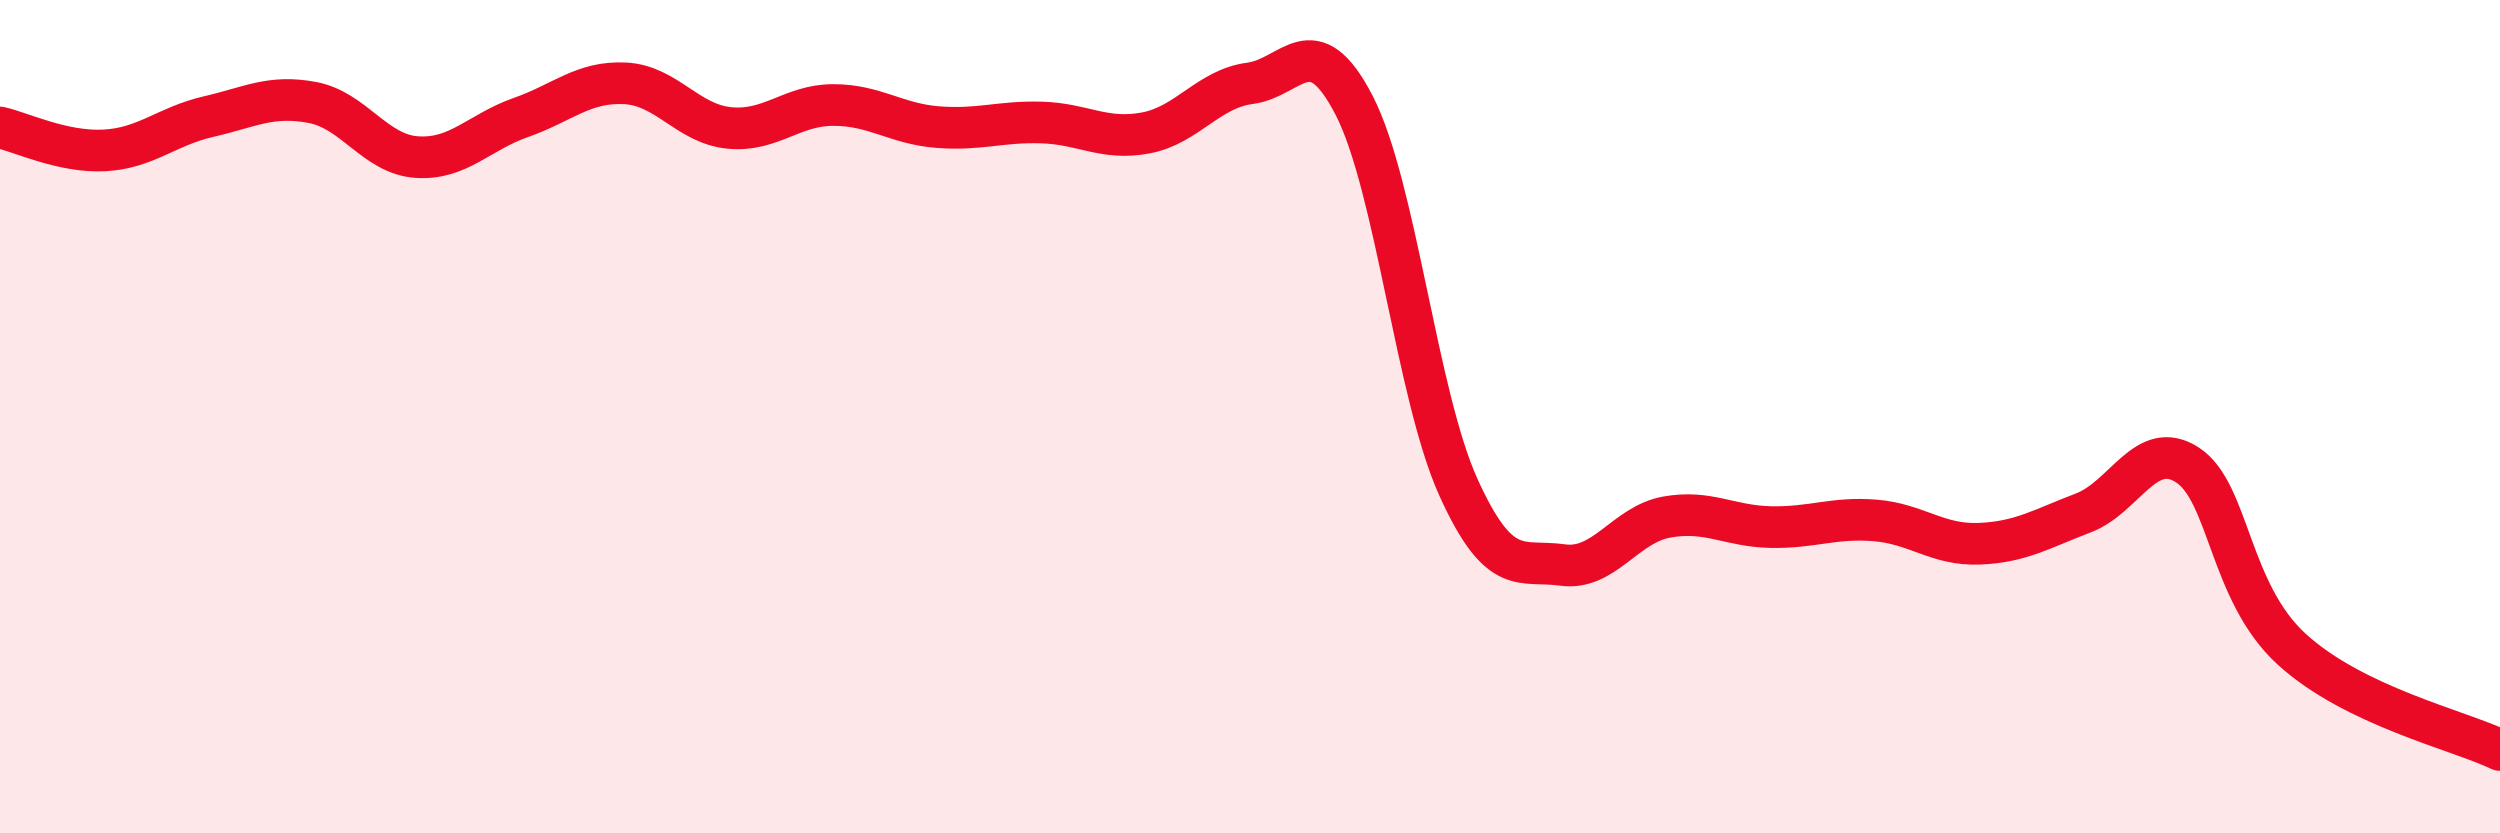
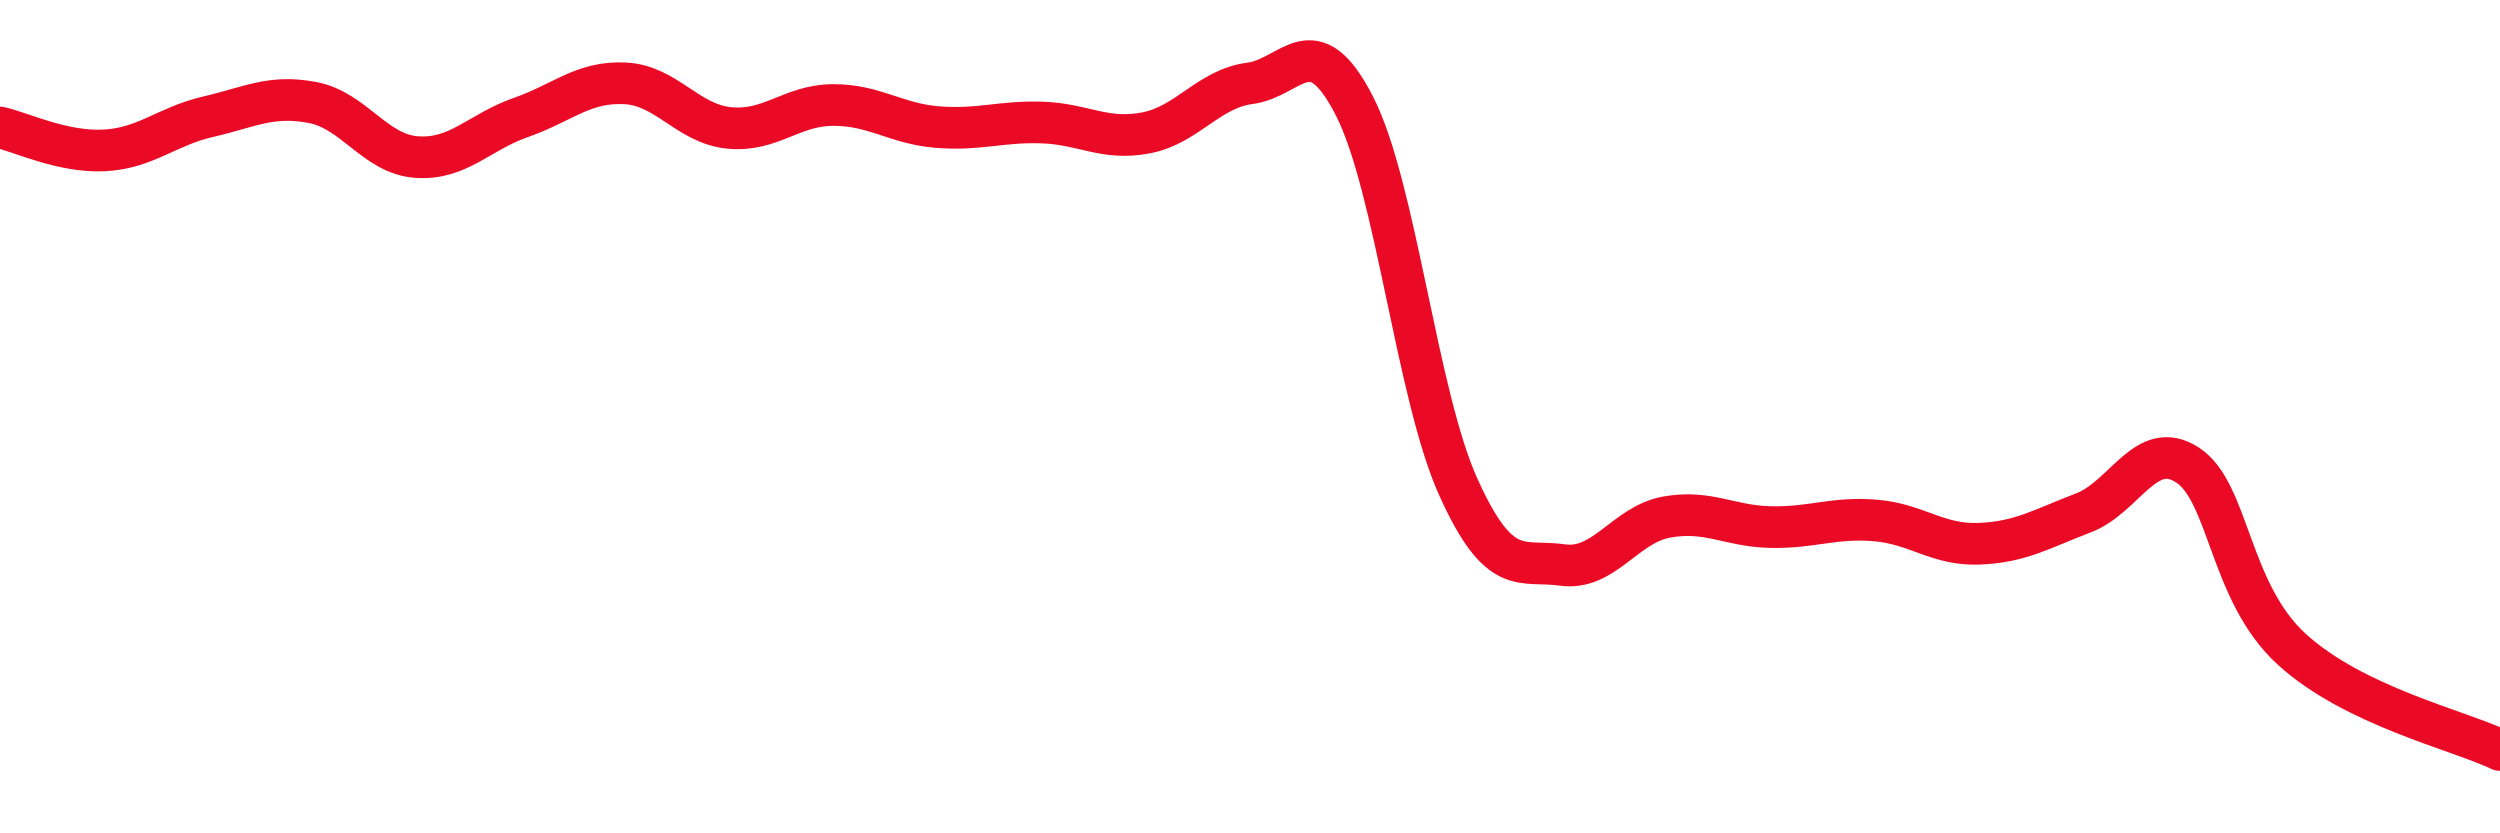
<svg xmlns="http://www.w3.org/2000/svg" width="60" height="20" viewBox="0 0 60 20">
-   <path d="M 0,3.06 C 0.5,3.17 1.5,3.66 2.5,3.61 C 3.5,3.56 4,3.03 5,2.8 C 6,2.57 6.5,2.27 7.5,2.46 C 8.5,2.65 9,3.7 10,3.77 C 11,3.84 11.5,3.17 12.5,2.82 C 13.5,2.47 14,1.95 15,2 C 16,2.05 16.5,2.97 17.5,3.07 C 18.5,3.17 19,2.52 20,2.52 C 21,2.52 21.5,2.97 22.5,3.05 C 23.5,3.13 24,2.91 25,2.94 C 26,2.97 26.5,3.38 27.5,3.19 C 28.5,3 29,2.13 30,2 C 31,1.87 31.5,0.59 32.5,2.53 C 33.5,4.47 34,9.48 35,11.69 C 36,13.9 36.5,13.42 37.5,13.56 C 38.5,13.7 39,12.59 40,12.41 C 41,12.23 41.5,12.63 42.5,12.65 C 43.5,12.67 44,12.41 45,12.49 C 46,12.57 46.5,13.09 47.5,13.05 C 48.5,13.01 49,12.69 50,12.31 C 51,11.93 51.5,10.51 52.5,11.16 C 53.5,11.81 53.5,14.21 55,15.58 C 56.5,16.95 59,17.52 60,18L60 20L0 20Z" fill="#EB0A25" opacity="0.1" stroke-linecap="round" stroke-linejoin="round" />
  <path d="M 0,3.06 C 0.5,3.17 1.5,3.66 2.5,3.61 C 3.5,3.56 4,3.03 5,2.8 C 6,2.57 6.5,2.27 7.5,2.46 C 8.5,2.65 9,3.7 10,3.77 C 11,3.84 11.5,3.17 12.5,2.82 C 13.5,2.47 14,1.95 15,2 C 16,2.05 16.5,2.97 17.5,3.07 C 18.5,3.17 19,2.52 20,2.52 C 21,2.52 21.5,2.97 22.5,3.05 C 23.5,3.13 24,2.91 25,2.94 C 26,2.97 26.5,3.38 27.5,3.19 C 28.5,3 29,2.13 30,2 C 31,1.87 31.5,0.59 32.5,2.53 C 33.5,4.47 34,9.48 35,11.69 C 36,13.9 36.5,13.42 37.5,13.56 C 38.5,13.7 39,12.59 40,12.41 C 41,12.23 41.5,12.63 42.5,12.65 C 43.5,12.67 44,12.41 45,12.49 C 46,12.57 46.5,13.09 47.5,13.05 C 48.5,13.01 49,12.69 50,12.31 C 51,11.93 51.5,10.51 52.5,11.16 C 53.5,11.81 53.5,14.21 55,15.58 C 56.5,16.95 59,17.52 60,18" stroke="#EB0A25" stroke-width="1" fill="none" stroke-linecap="round" stroke-linejoin="round" />
</svg>